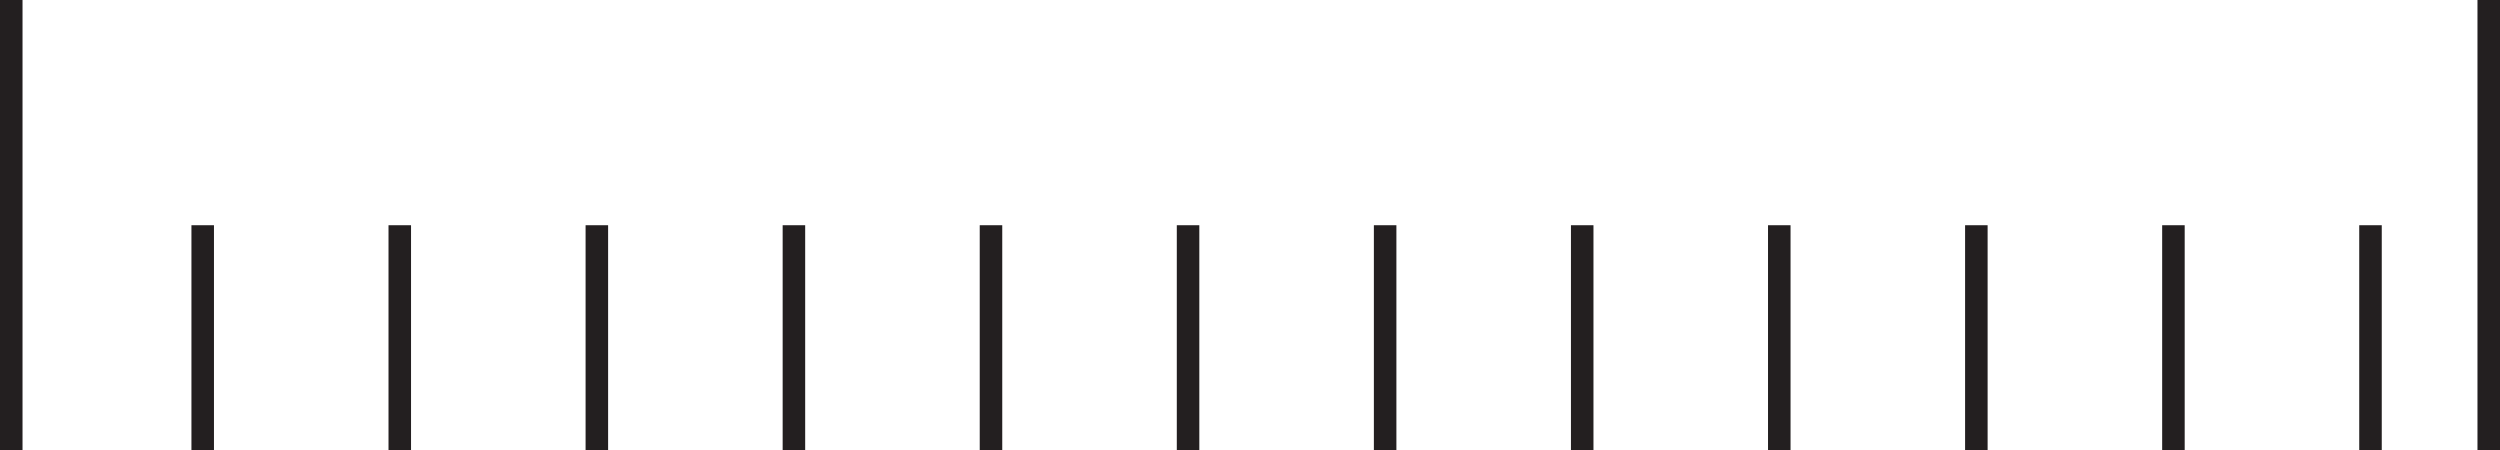
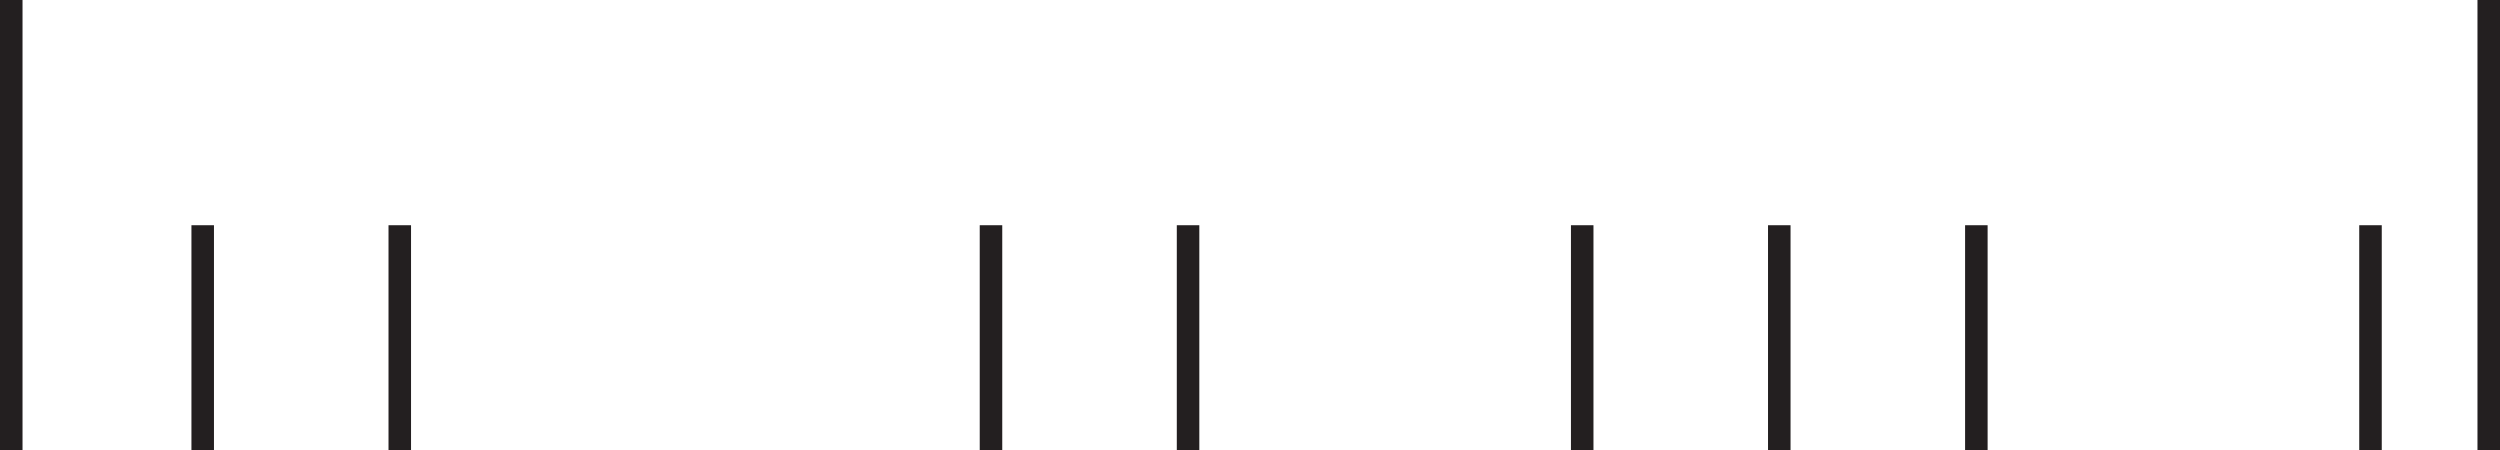
<svg xmlns="http://www.w3.org/2000/svg" viewBox="0 0 222 40">
  <defs>
    <style>.cls-1{fill:#231f20;}</style>
  </defs>
  <g id="Layer_2" data-name="Layer 2">
    <g id="Layer_1-2" data-name="Layer 1">
      <rect class="cls-1" x="17" y="20" width="2" height="20" />
      <rect class="cls-1" x="34.5" y="20" width="2" height="20" />
-       <rect class="cls-1" x="52" y="20" width="2" height="20" />
-       <rect class="cls-1" x="69.5" y="20" width="2" height="20" />
      <rect class="cls-1" x="87" y="20" width="2" height="20" />
      <rect class="cls-1" x="104.5" y="20" width="2" height="20" />
-       <rect class="cls-1" x="122" y="20" width="2" height="20" />
      <rect class="cls-1" x="139.5" y="20" width="2" height="20" />
      <rect class="cls-1" x="157" y="20" width="2" height="20" />
      <rect class="cls-1" x="174.5" y="20" width="2" height="20" />
-       <rect class="cls-1" x="192" y="20" width="2" height="20" />
      <rect class="cls-1" x="209.5" y="20" width="2" height="20" />
      <rect class="cls-1" width="2" height="40" />
      <rect class="cls-1" x="220" width="2" height="40" />
    </g>
  </g>
</svg>